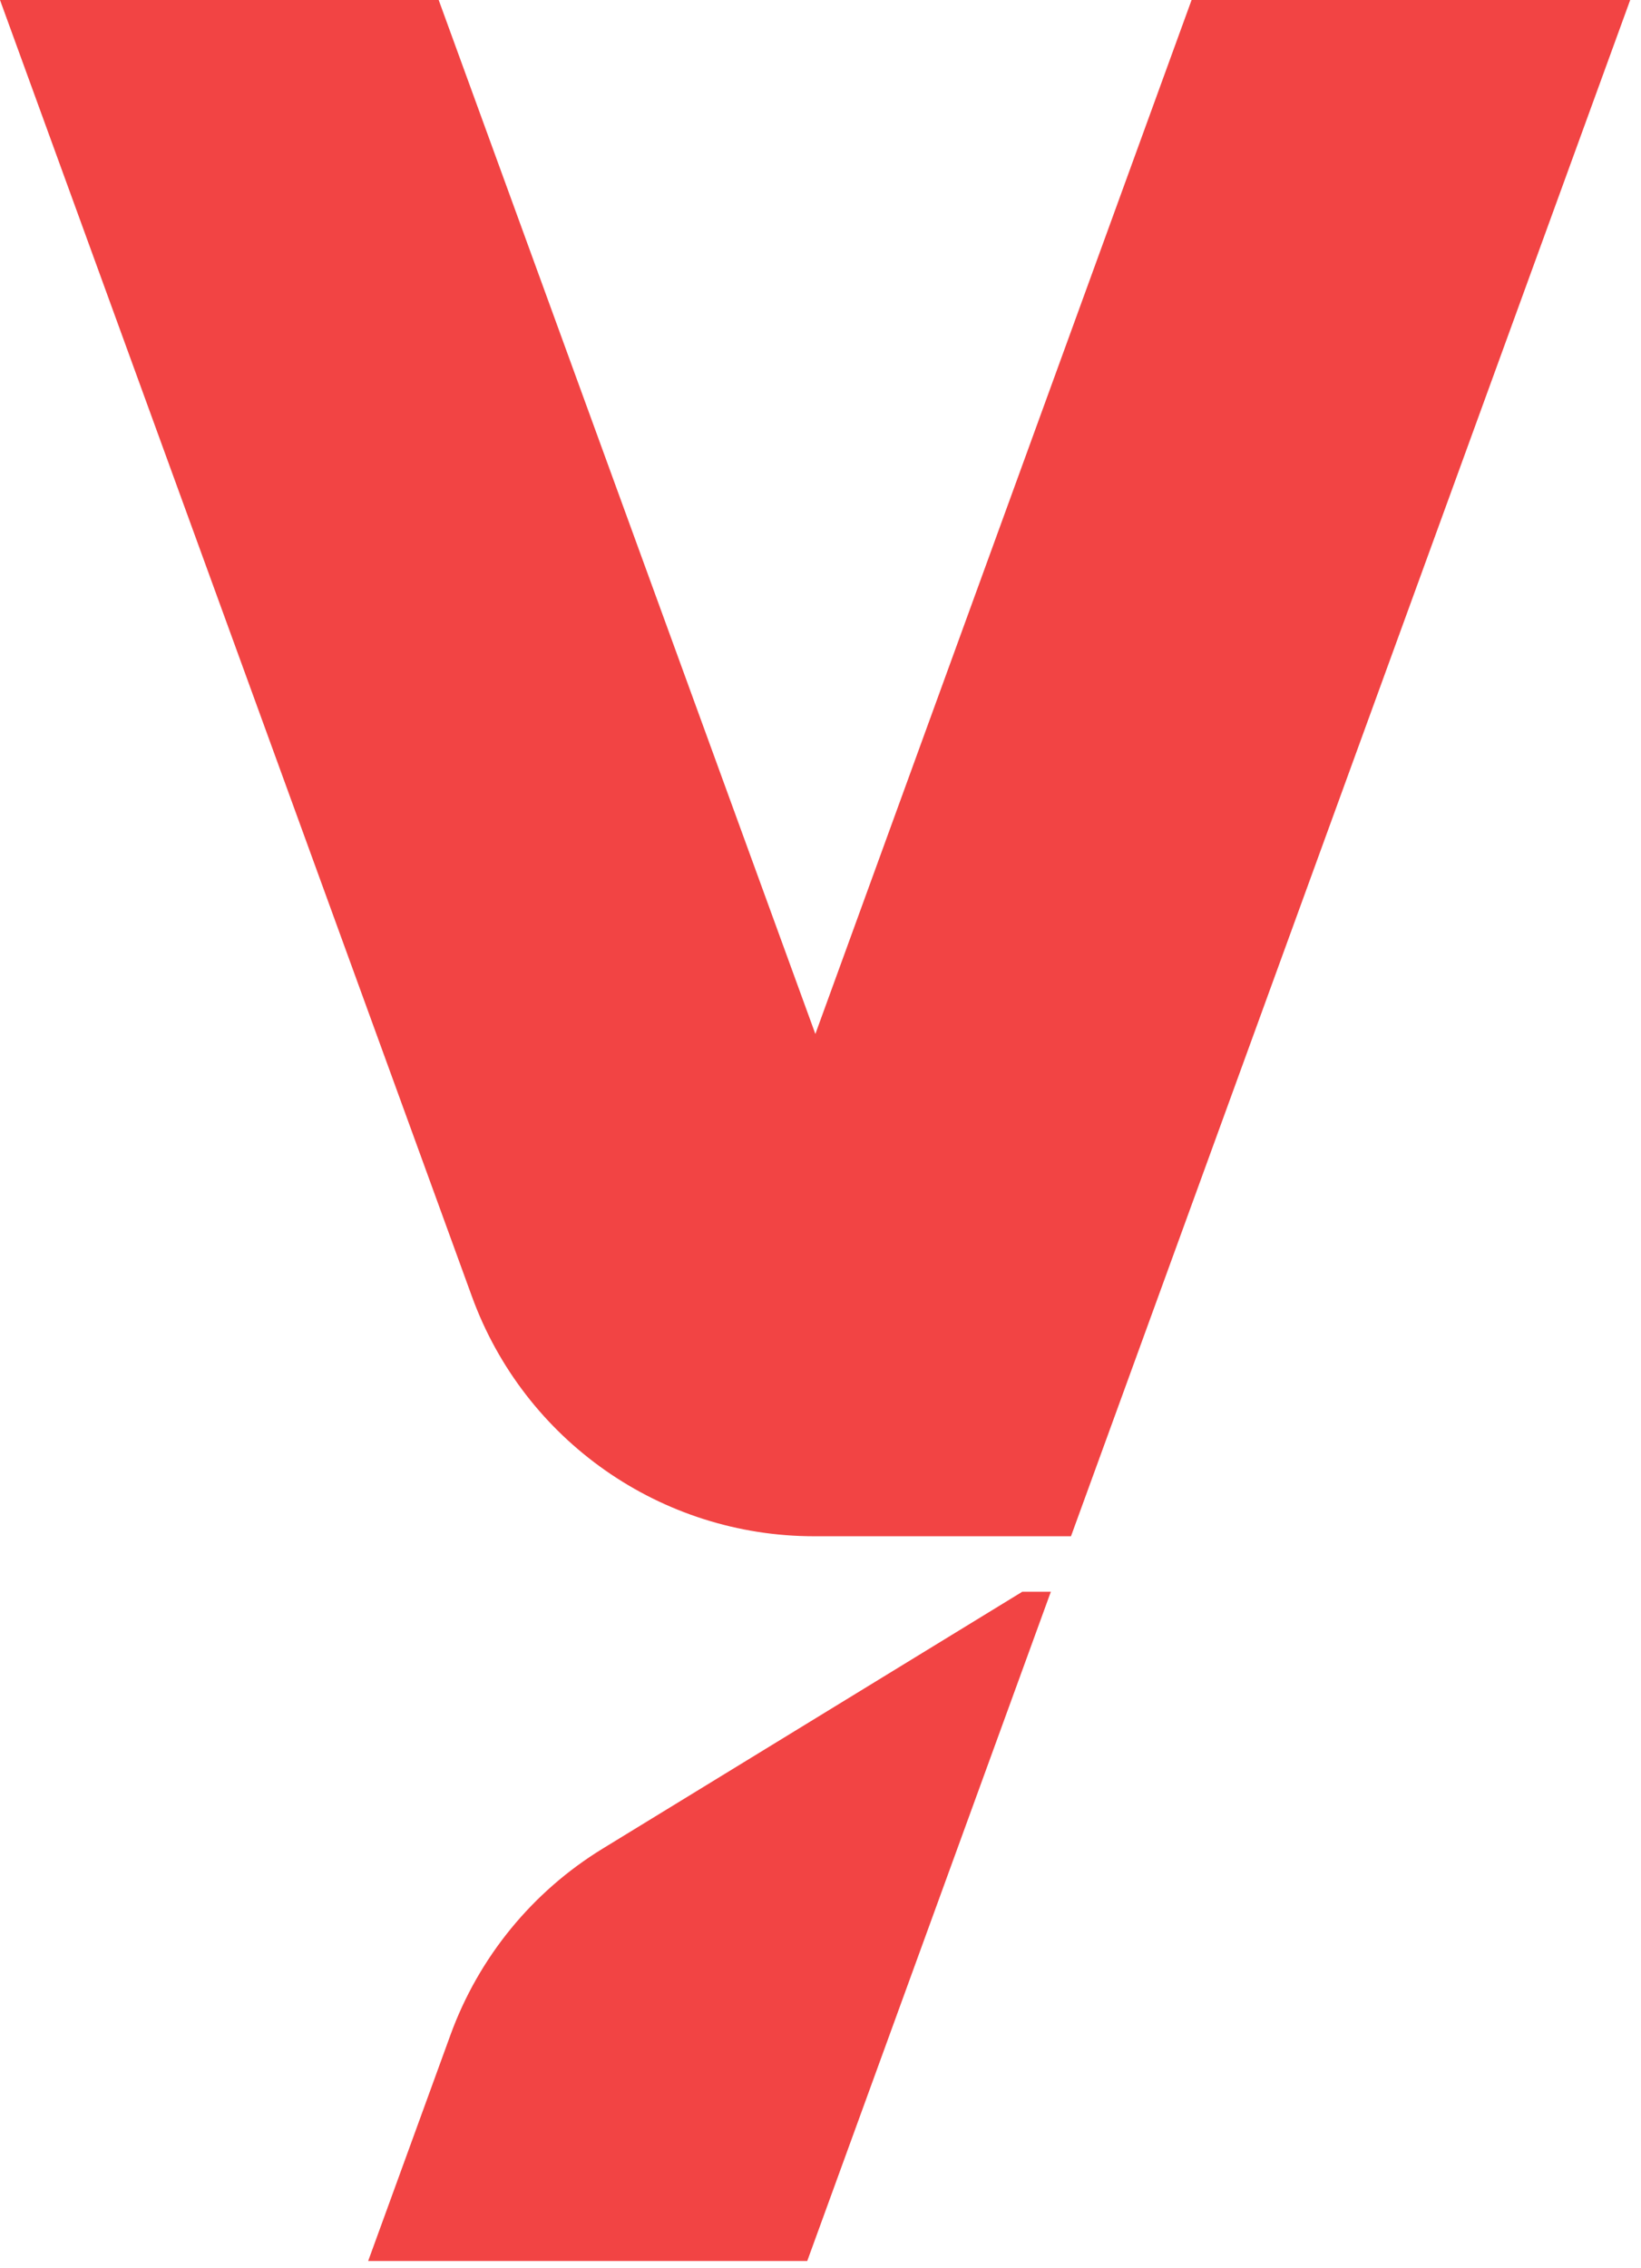
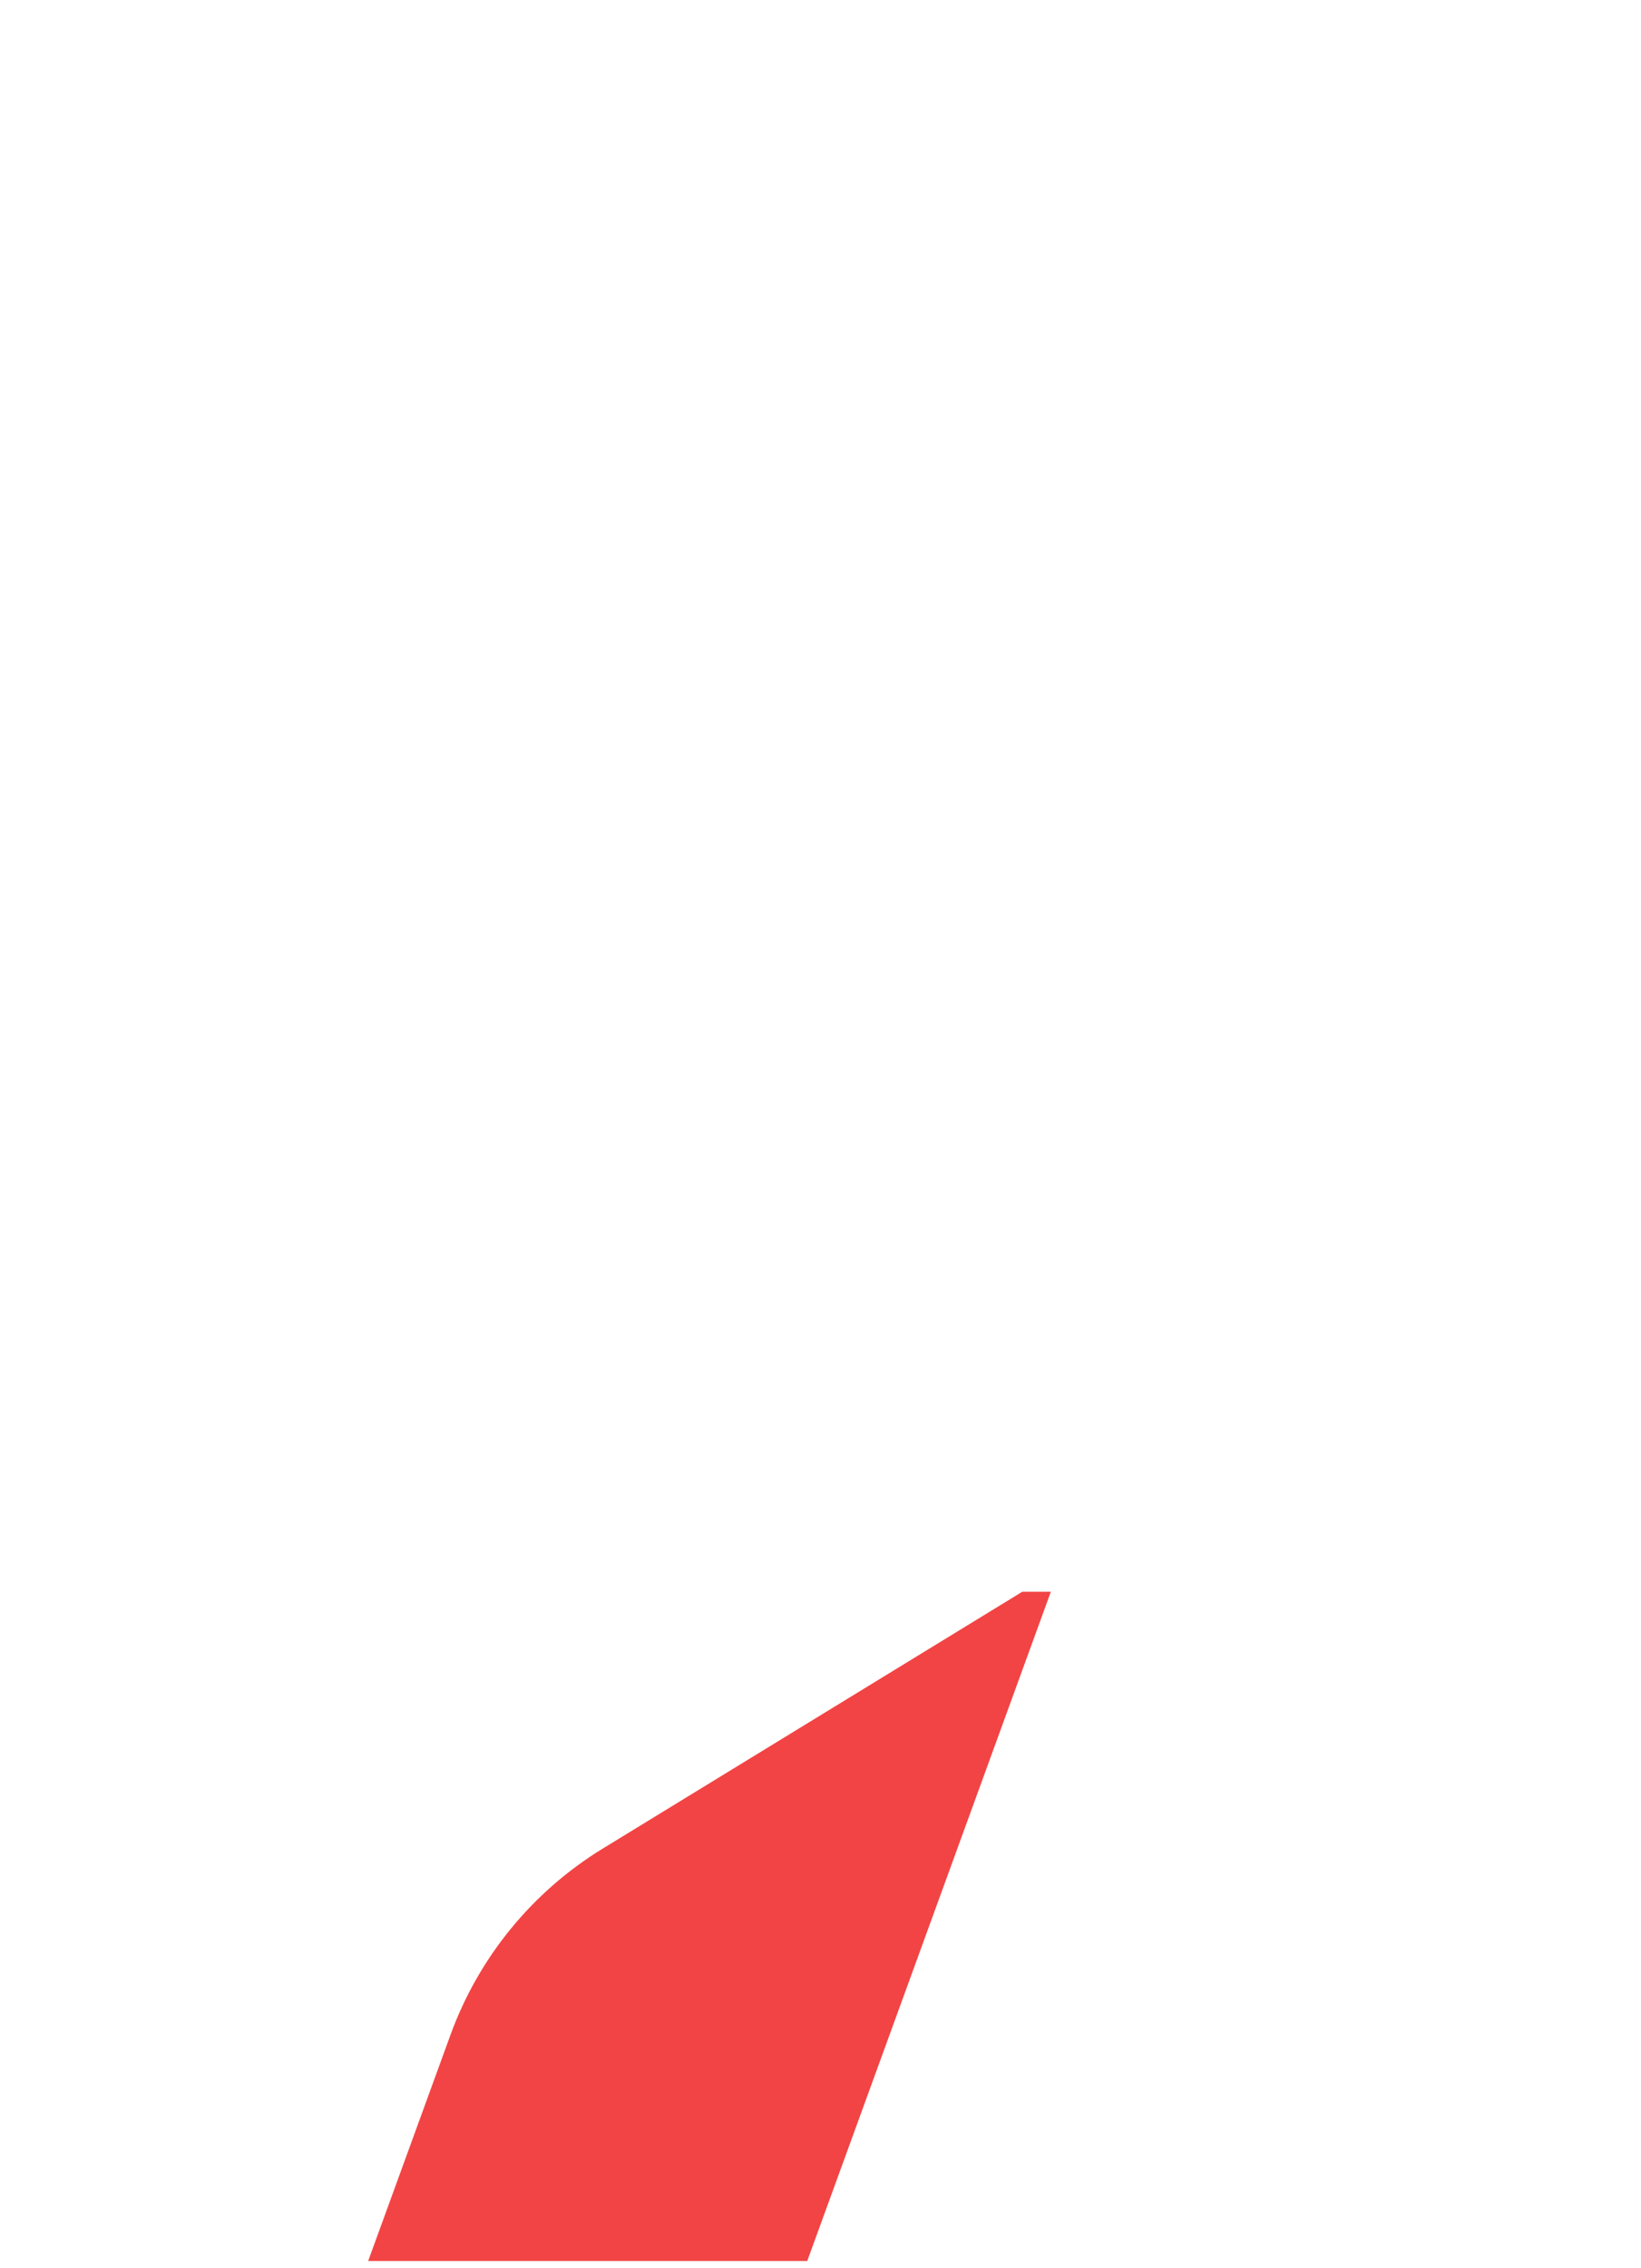
<svg xmlns="http://www.w3.org/2000/svg" width="76" height="105" viewBox="0 0 76 105" fill="none">
-   <path d="M75.5 0L49.601 71.124H37.706C30.617 71.124 24.28 66.689 21.856 60.023L0 0H20.317L37.762 47.87L55.186 0H75.503H75.5Z" fill="#F24444" />
  <path d="M47.344 73.694L27.912 85.586C24.656 87.578 22.17 90.619 20.864 94.207L17.051 104.677H37.386L48.668 73.694H47.344Z" fill="#F24444" />
</svg>